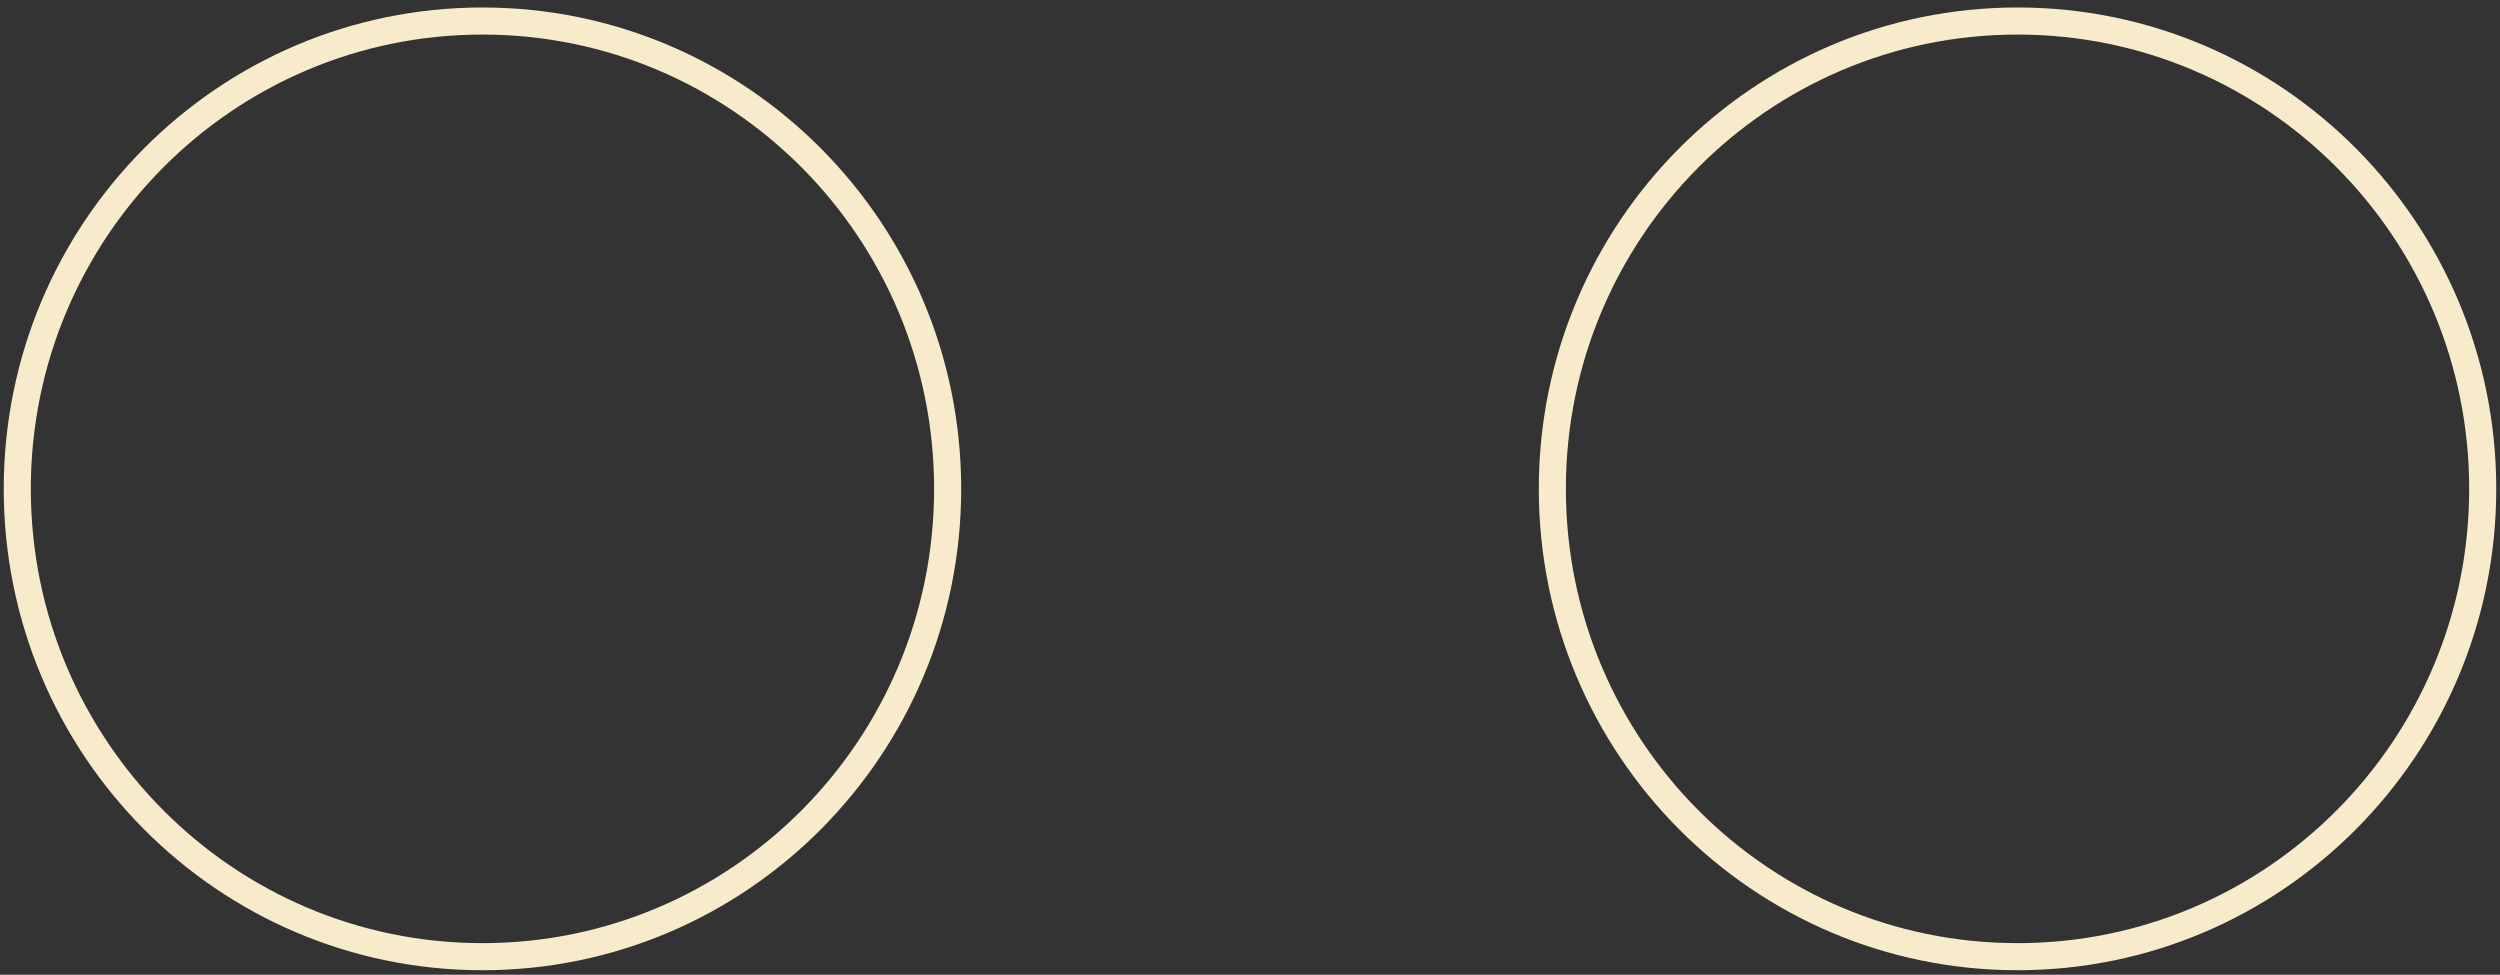
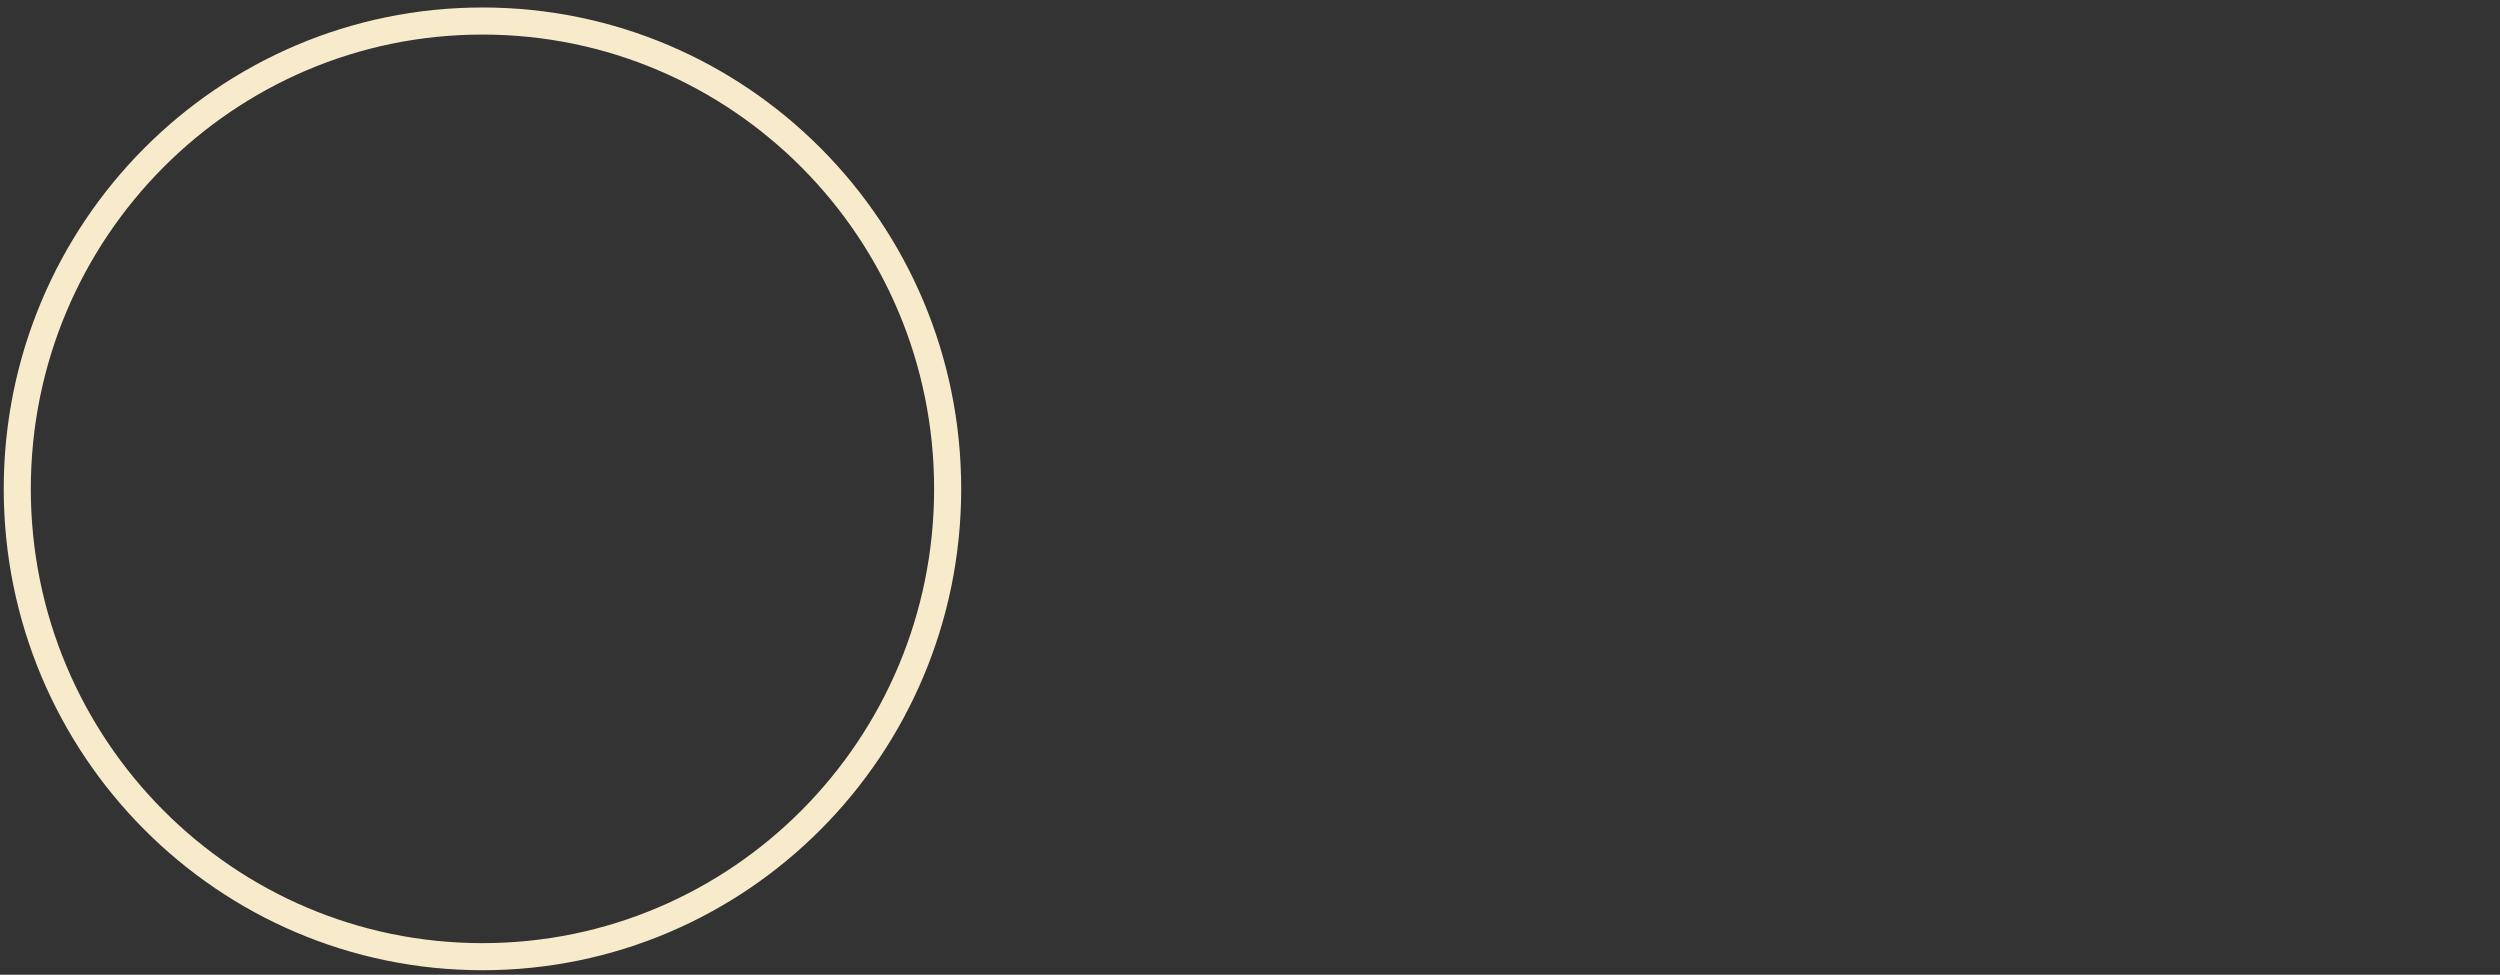
<svg xmlns="http://www.w3.org/2000/svg" width="277" height="108" viewBox="0 0 277 108" fill="none">
  <rect x="0" y="0" width="277" height="108" fill="#333333" stroke="none" />
  <path d="M105 54.165C105 82.8 81.916 106 53.457 106C24.998 106 1.914 82.8 1.914 54.165C1.914 25.529 24.998 2.33 53.457 2.33C81.916 2.33 105 25.529 105 54.165Z" stroke="#F8EBCB" stroke-width="3" />
-   <path d="M171.999 54.165C171.999 82.8 195.084 106 223.542 106C252.001 106 275.085 82.8 275.085 54.165C275.085 25.529 252.001 2.33 223.542 2.33C195.084 2.33 171.999 25.529 171.999 54.165Z" stroke="#F8EBCB" stroke-width="3" />
</svg>